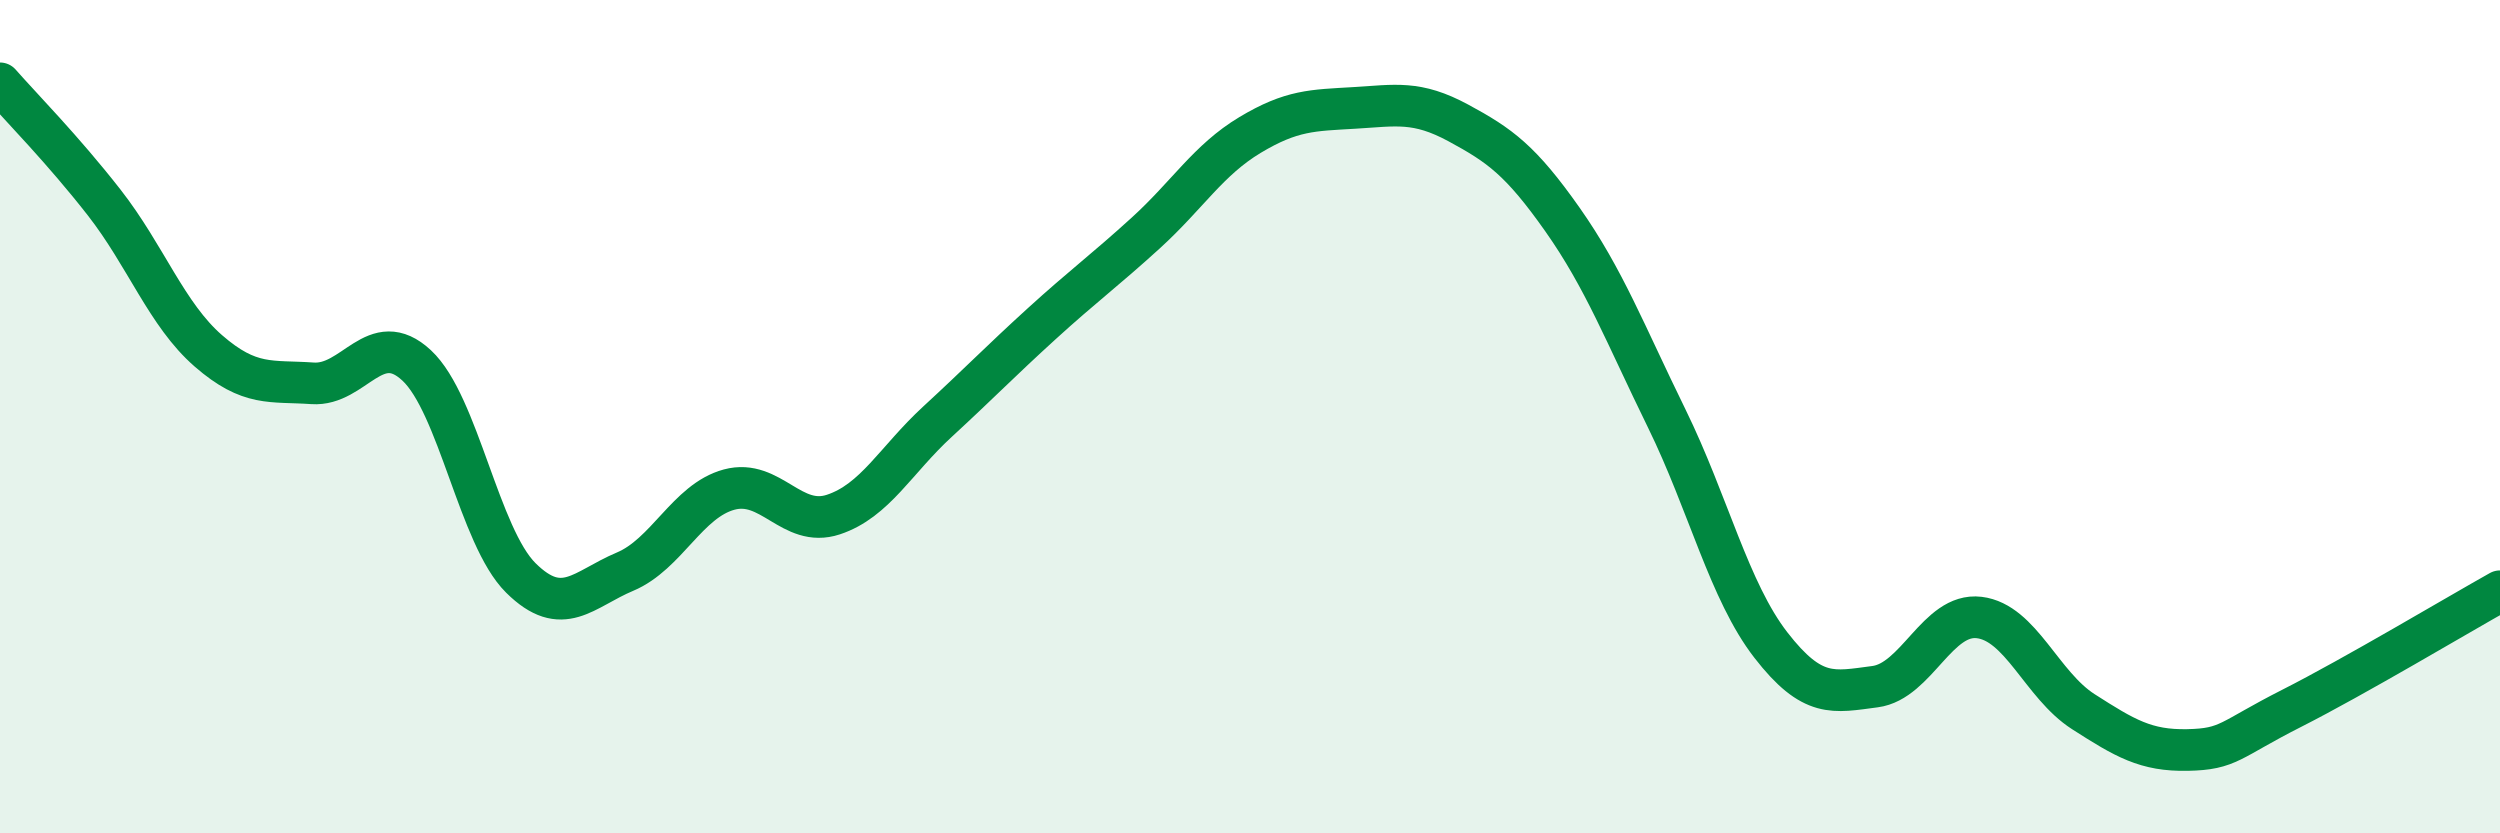
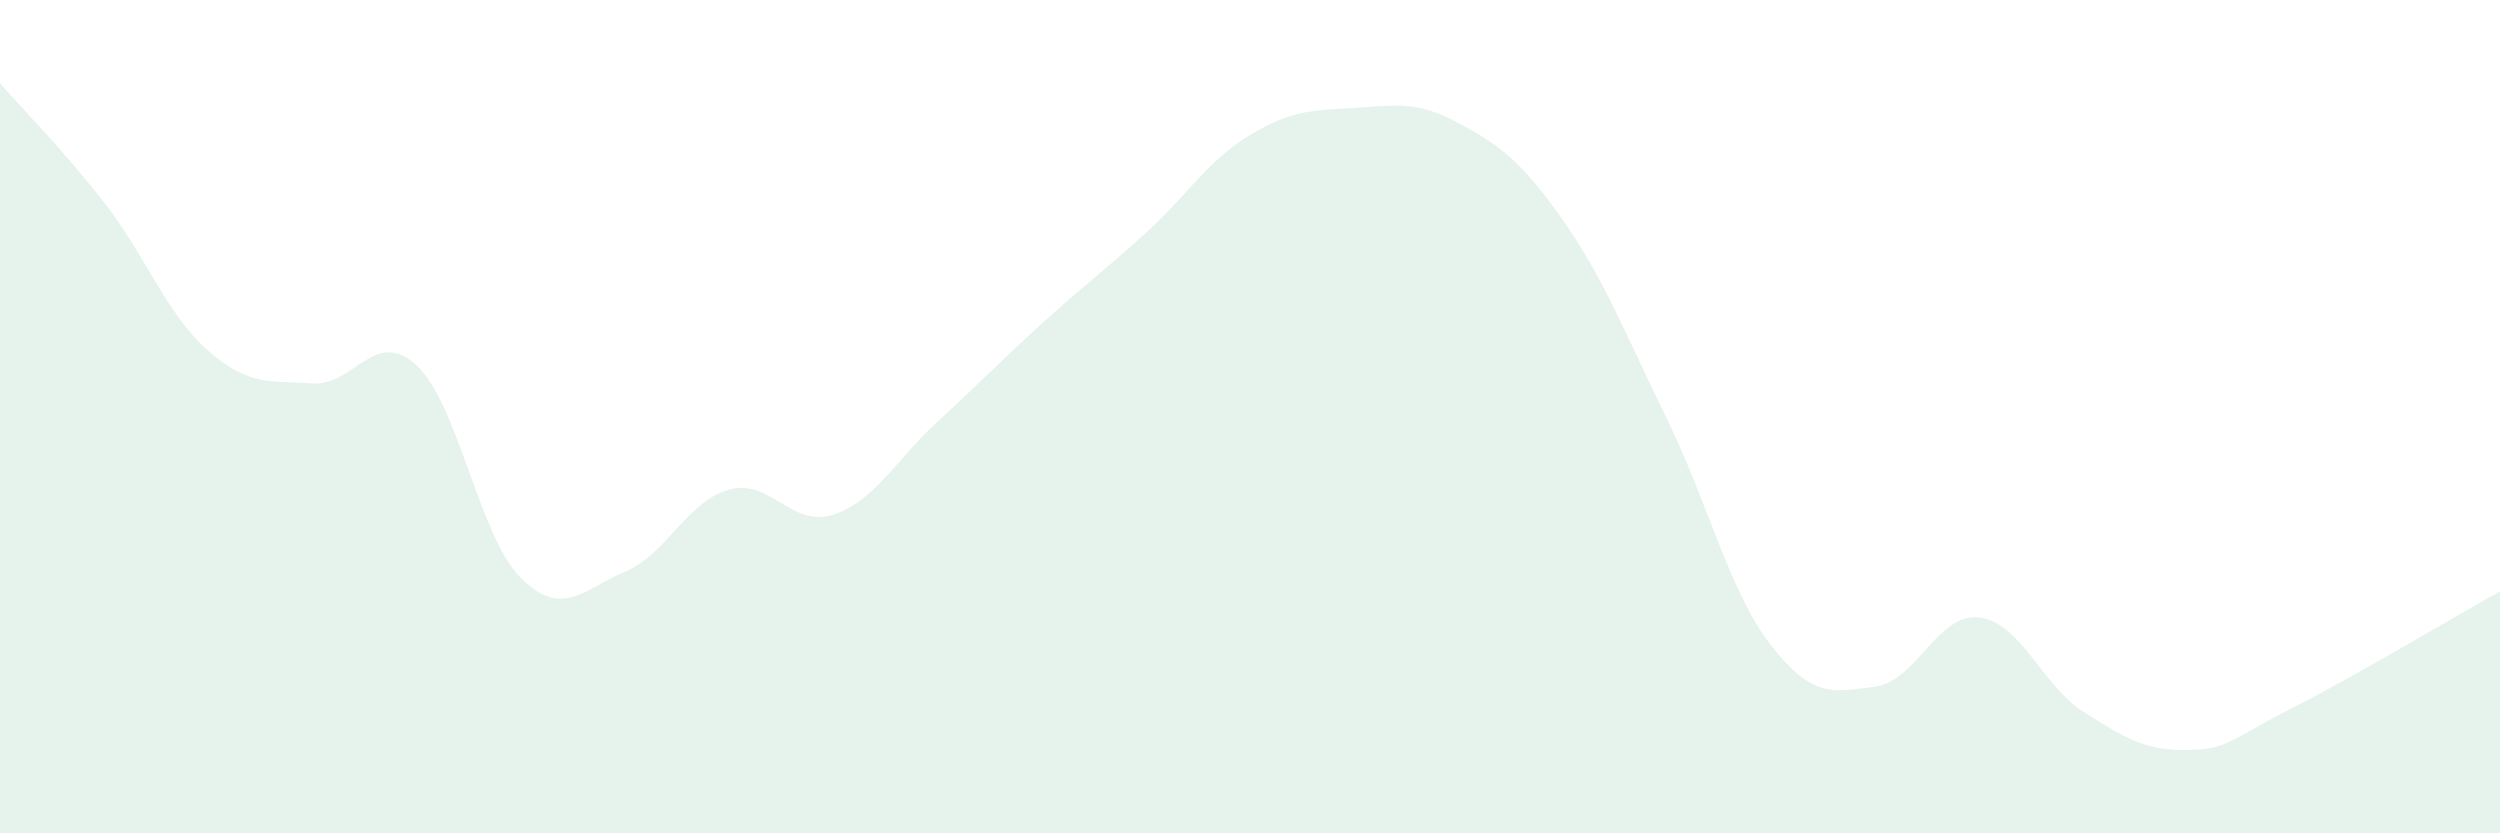
<svg xmlns="http://www.w3.org/2000/svg" width="60" height="20" viewBox="0 0 60 20">
  <path d="M 0,2 C 0.5,2.57 1.5,3.58 2.5,4.86 C 3.5,6.14 4,7.55 5,8.42 C 6,9.29 6.5,9.13 7.5,9.2 C 8.5,9.27 9,7.84 10,8.77 C 11,9.7 11.5,12.88 12.5,13.87 C 13.5,14.86 14,14.14 15,13.72 C 16,13.3 16.5,12.02 17.5,11.75 C 18.5,11.48 19,12.68 20,12.35 C 21,12.02 21.5,11.04 22.5,10.12 C 23.5,9.2 24,8.68 25,7.77 C 26,6.86 26.5,6.5 27.5,5.59 C 28.5,4.68 29,3.84 30,3.24 C 31,2.64 31.5,2.65 32.5,2.59 C 33.5,2.53 34,2.41 35,2.95 C 36,3.49 36.5,3.85 37.5,5.27 C 38.5,6.69 39,8 40,10.04 C 41,12.08 41.5,14.19 42.5,15.48 C 43.5,16.77 44,16.61 45,16.48 C 46,16.35 46.5,14.7 47.5,14.82 C 48.5,14.94 49,16.44 50,17.08 C 51,17.72 51.5,18.02 52.5,18 C 53.5,17.98 53.5,17.76 55,17 C 56.5,16.24 59,14.75 60,14.19L60 20L0 20Z" fill="#008740" opacity="0.1" stroke-linecap="round" stroke-linejoin="round" />
-   <path d="M 0,2 C 0.5,2.57 1.5,3.58 2.5,4.86 C 3.5,6.14 4,7.55 5,8.42 C 6,9.29 6.5,9.13 7.5,9.2 C 8.5,9.27 9,7.84 10,8.77 C 11,9.7 11.5,12.88 12.5,13.87 C 13.5,14.86 14,14.14 15,13.72 C 16,13.3 16.5,12.02 17.5,11.75 C 18.5,11.48 19,12.68 20,12.35 C 21,12.02 21.5,11.04 22.5,10.12 C 23.5,9.2 24,8.68 25,7.77 C 26,6.86 26.5,6.5 27.5,5.59 C 28.5,4.68 29,3.84 30,3.24 C 31,2.64 31.5,2.65 32.5,2.59 C 33.5,2.53 34,2.41 35,2.95 C 36,3.49 36.5,3.85 37.5,5.27 C 38.5,6.69 39,8 40,10.04 C 41,12.08 41.5,14.19 42.5,15.48 C 43.5,16.77 44,16.61 45,16.48 C 46,16.35 46.5,14.7 47.5,14.82 C 48.5,14.94 49,16.44 50,17.08 C 51,17.72 51.5,18.02 52.5,18 C 53.5,17.98 53.5,17.76 55,17 C 56.5,16.24 59,14.75 60,14.19" stroke="#008740" stroke-width="1" fill="none" stroke-linecap="round" stroke-linejoin="round" />
</svg>